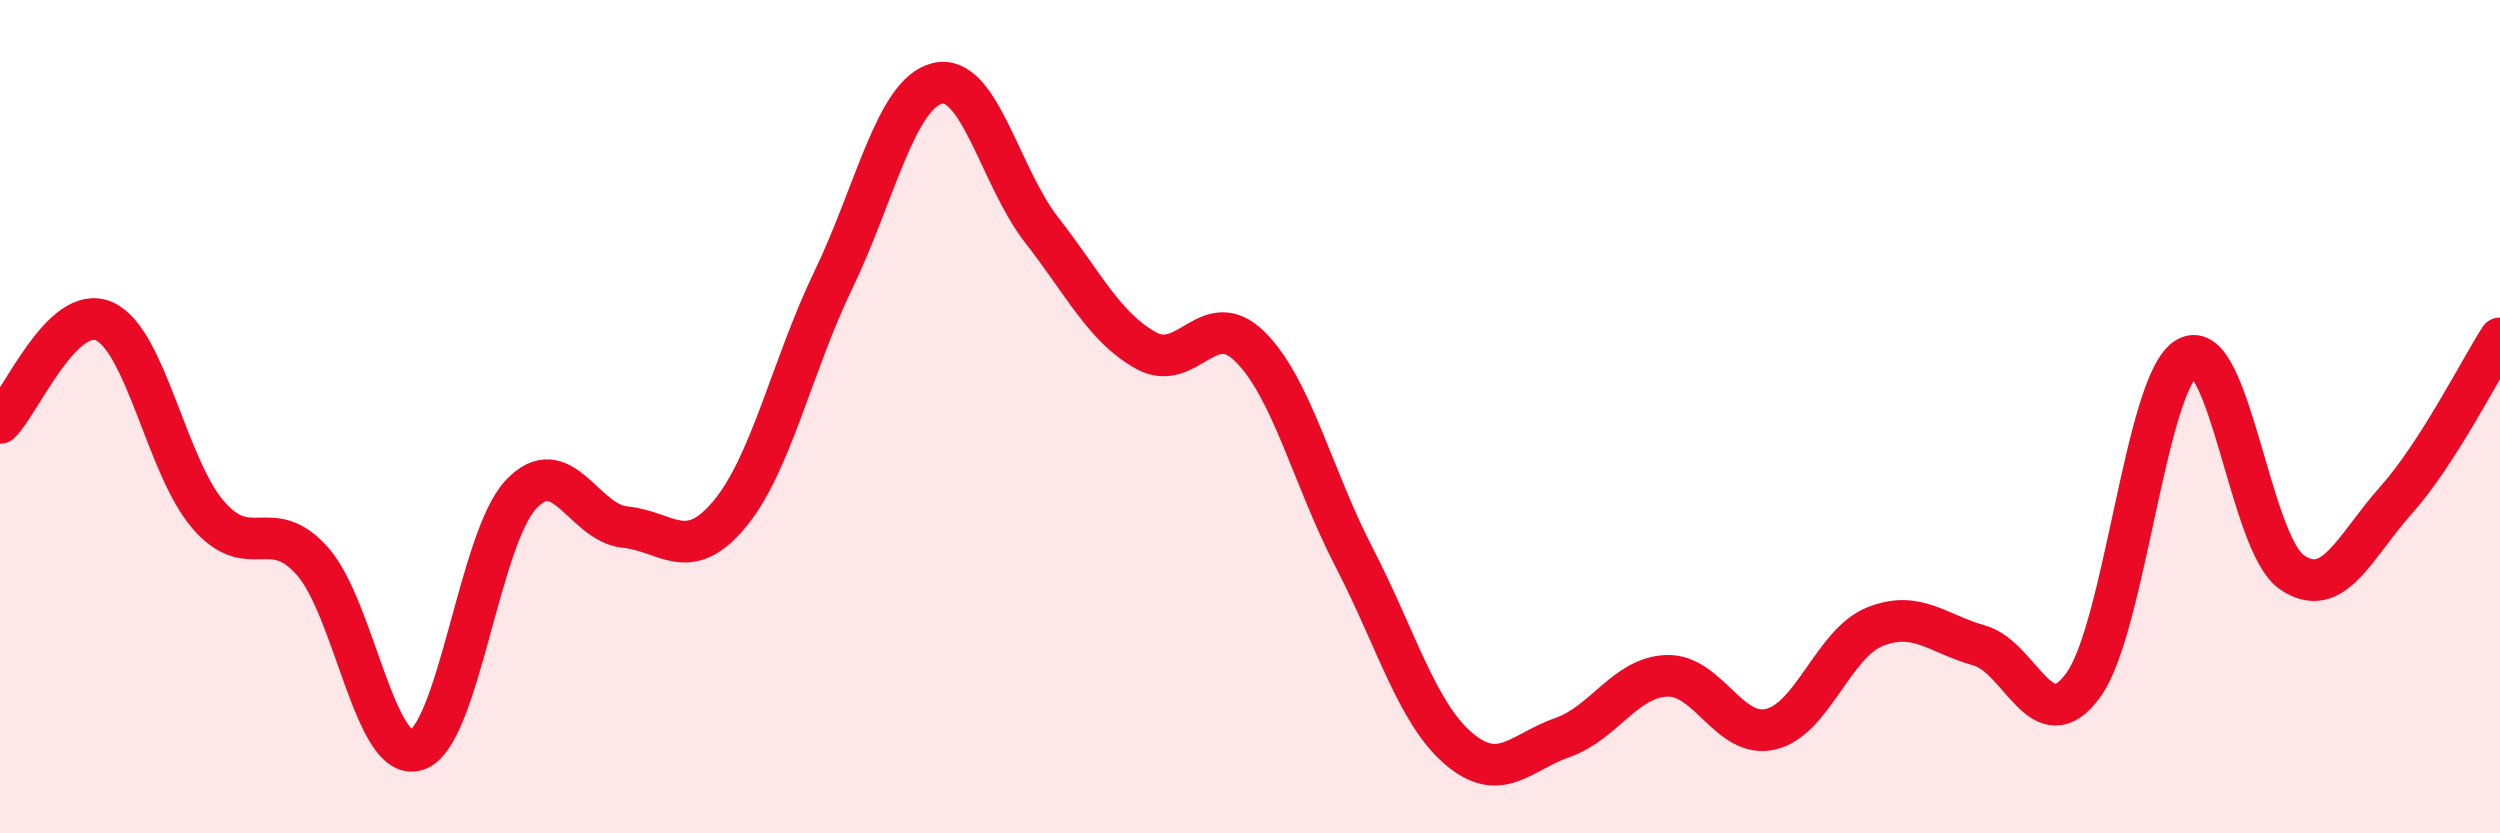
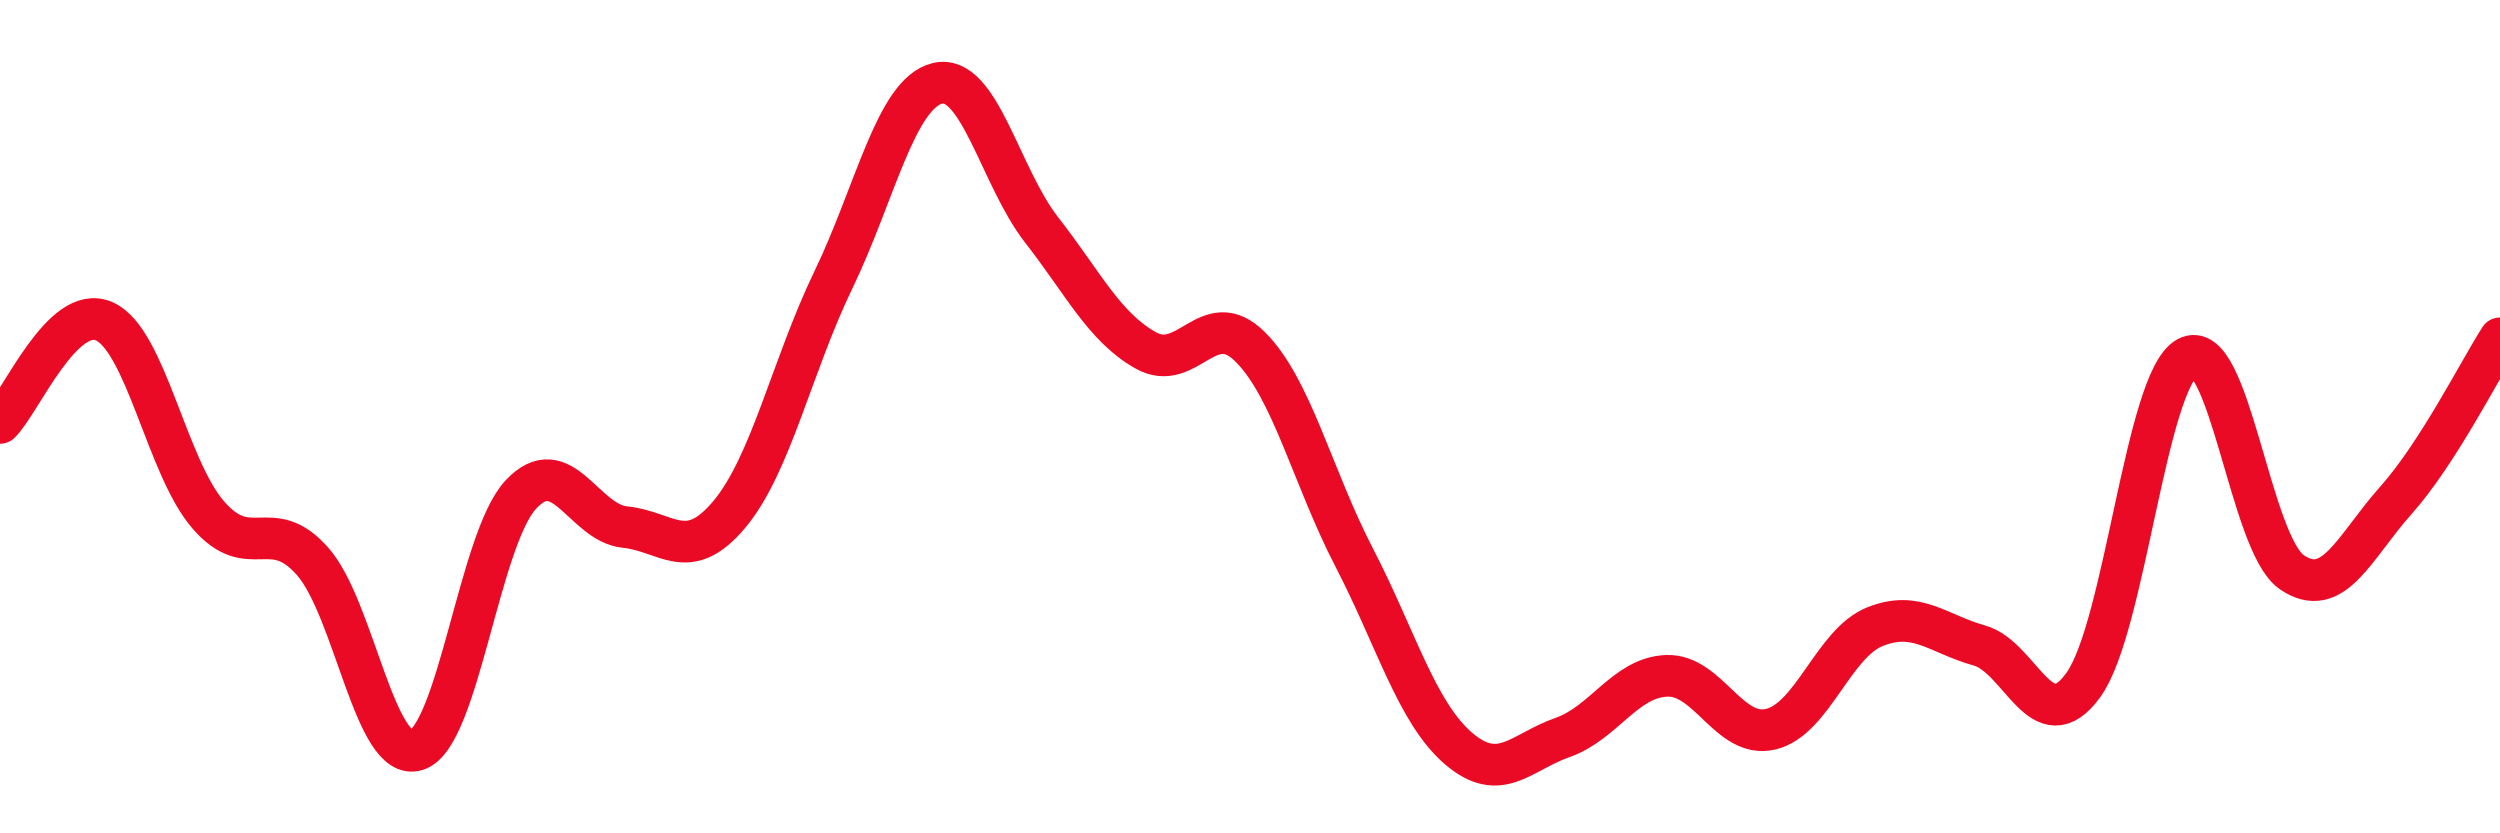
<svg xmlns="http://www.w3.org/2000/svg" width="60" height="20" viewBox="0 0 60 20">
-   <path d="M 0,10.15 C 0.5,9.66 1.5,7.27 2.5,7.71 C 3.5,8.15 4,11.21 5,12.36 C 6,13.51 6.5,12.34 7.5,13.47 C 8.5,14.6 9,18.32 10,18 C 11,17.68 11.5,12.94 12.5,11.87 C 13.5,10.8 14,12.55 15,12.65 C 16,12.75 16.5,13.54 17.5,12.35 C 18.5,11.16 19,8.79 20,6.72 C 21,4.65 21.5,2.24 22.5,2 C 23.5,1.76 24,4.24 25,5.52 C 26,6.8 26.5,7.85 27.5,8.41 C 28.5,8.97 29,7.33 30,8.32 C 31,9.31 31.5,11.45 32.5,13.38 C 33.5,15.31 34,17.1 35,17.96 C 36,18.82 36.5,18.05 37.5,17.7 C 38.5,17.35 39,16.26 40,16.22 C 41,16.18 41.5,17.74 42.5,17.5 C 43.5,17.26 44,15.44 45,15.04 C 46,14.64 46.5,15.21 47.5,15.49 C 48.5,15.77 49,17.82 50,16.44 C 51,15.06 51.5,9.12 52.5,8.58 C 53.5,8.04 54,13.04 55,13.73 C 56,14.42 56.5,13.13 57.5,12.01 C 58.5,10.89 59.5,8.9 60,8.12L60 20L0 20Z" fill="#EB0A25" opacity="0.1" stroke-linecap="round" stroke-linejoin="round" />
  <path d="M 0,10.15 C 0.5,9.66 1.5,7.27 2.5,7.71 C 3.5,8.15 4,11.21 5,12.36 C 6,13.51 6.5,12.34 7.5,13.47 C 8.5,14.6 9,18.32 10,18 C 11,17.68 11.5,12.94 12.5,11.87 C 13.5,10.8 14,12.55 15,12.65 C 16,12.75 16.5,13.54 17.5,12.35 C 18.5,11.16 19,8.79 20,6.72 C 21,4.65 21.5,2.24 22.5,2 C 23.5,1.76 24,4.24 25,5.52 C 26,6.8 26.5,7.85 27.5,8.41 C 28.5,8.97 29,7.33 30,8.32 C 31,9.31 31.5,11.45 32.5,13.38 C 33.5,15.31 34,17.1 35,17.96 C 36,18.82 36.5,18.05 37.5,17.7 C 38.5,17.35 39,16.26 40,16.22 C 41,16.18 41.5,17.74 42.5,17.5 C 43.5,17.26 44,15.44 45,15.04 C 46,14.64 46.5,15.21 47.5,15.49 C 48.5,15.77 49,17.82 50,16.44 C 51,15.06 51.5,9.12 52.5,8.58 C 53.5,8.04 54,13.04 55,13.73 C 56,14.42 56.5,13.13 57.5,12.01 C 58.5,10.89 59.5,8.9 60,8.12" stroke="#EB0A25" stroke-width="1" fill="none" stroke-linecap="round" stroke-linejoin="round" />
</svg>